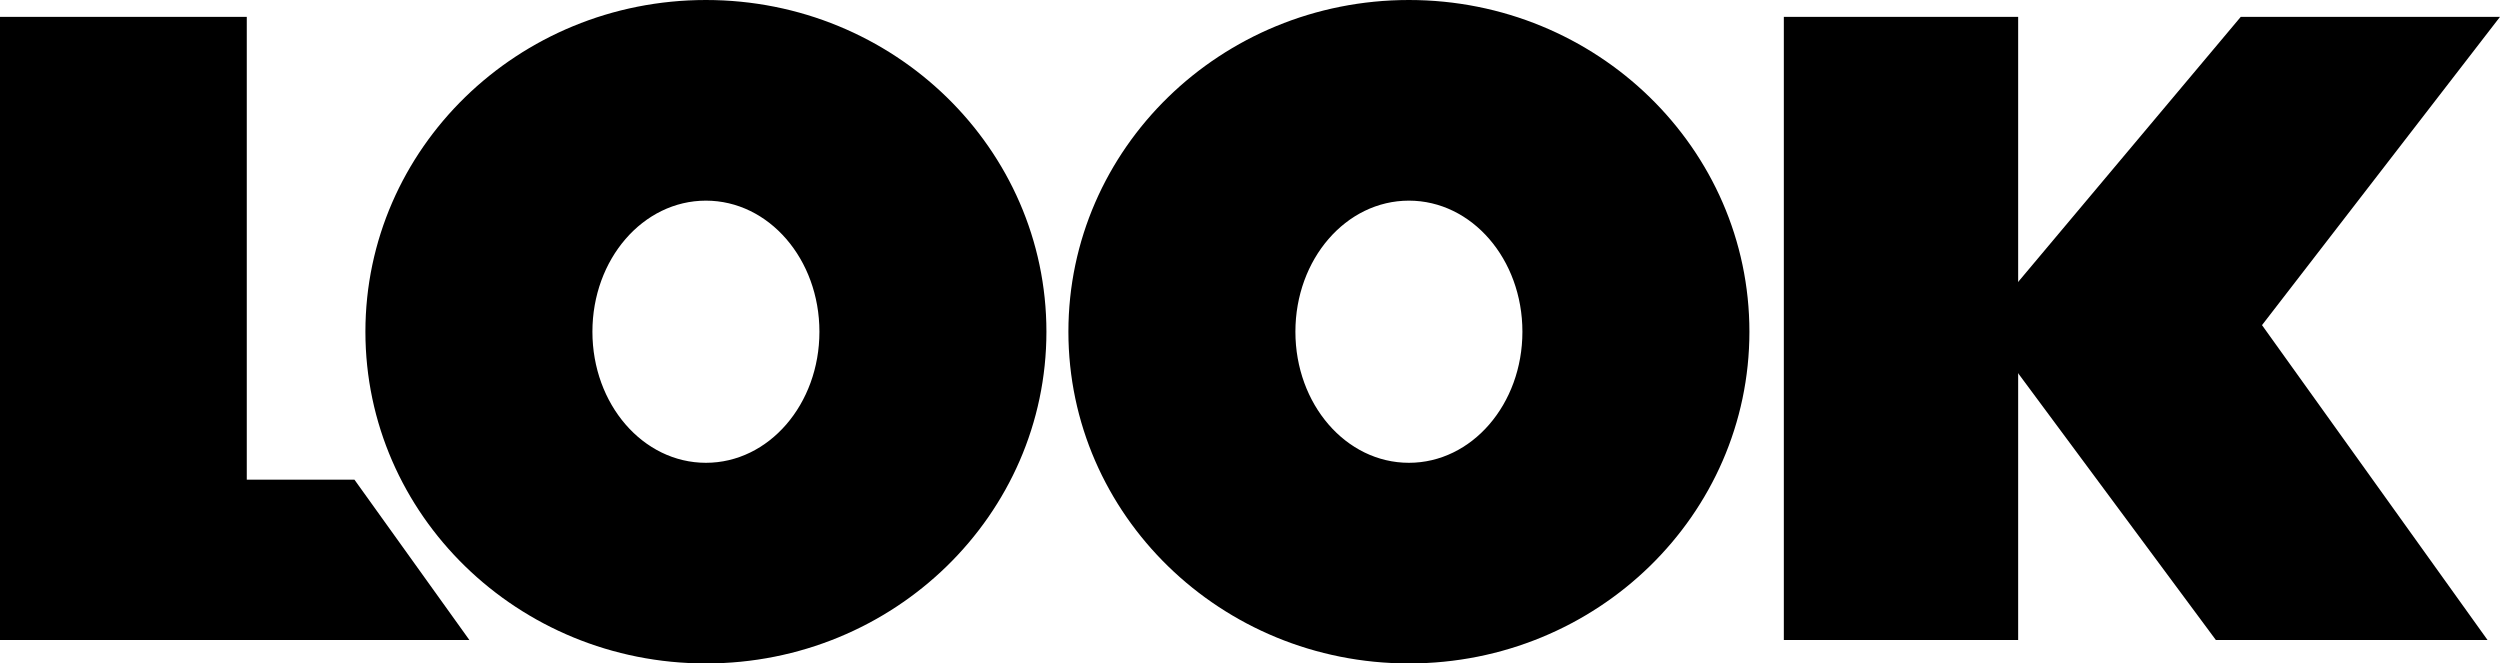
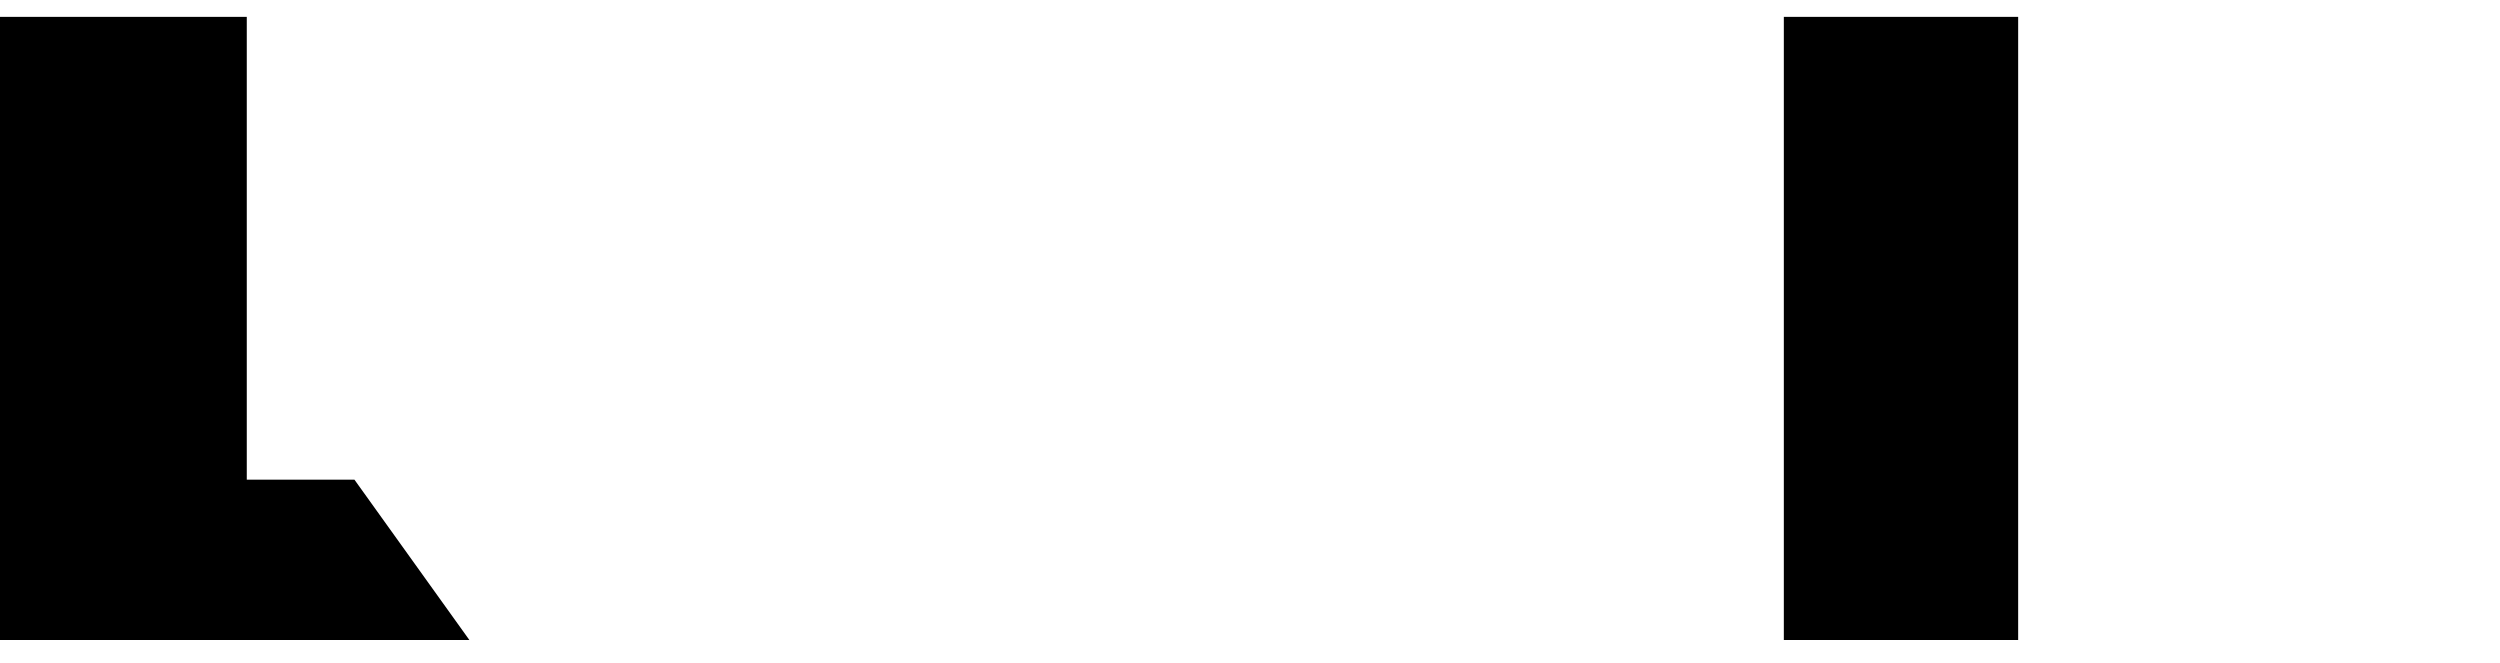
<svg xmlns="http://www.w3.org/2000/svg" viewBox="0 0 341.4 90.6">
  <path d="M0 87.4V2.3h33.7v63.2h14.7l15.7 21.9zM243.6 2.3h32v85.1h-32z" />
-   <path d="M273.5 41L306 2.3h35.4l-32.5 42.1 30.8 43h-37.1l-27.5-37.1zM96.4 0C70.7 0 49.9 20.3 49.9 45.3s20.8 45.3 46.5 45.3 46.5-20.3 46.5-45.3S122.1 0 96.4 0zm0 63.2c-8.6 0-15.5-8-15.5-17.9 0-9.9 6.9-17.9 15.5-17.9s15.5 8 15.5 17.9c0 9.9-6.9 17.9-15.5 17.9zm96-63.2c-25.7 0-46.5 20.3-46.5 45.3s20.8 45.3 46.5 45.3 46.5-20.3 46.5-45.3S218.1 0 192.4 0zm0 63.2c-8.6 0-15.5-8-15.5-17.9 0-9.9 6.9-17.9 15.5-17.9s15.5 8 15.5 17.9c0 9.9-6.9 17.9-15.5 17.9z" />
</svg>